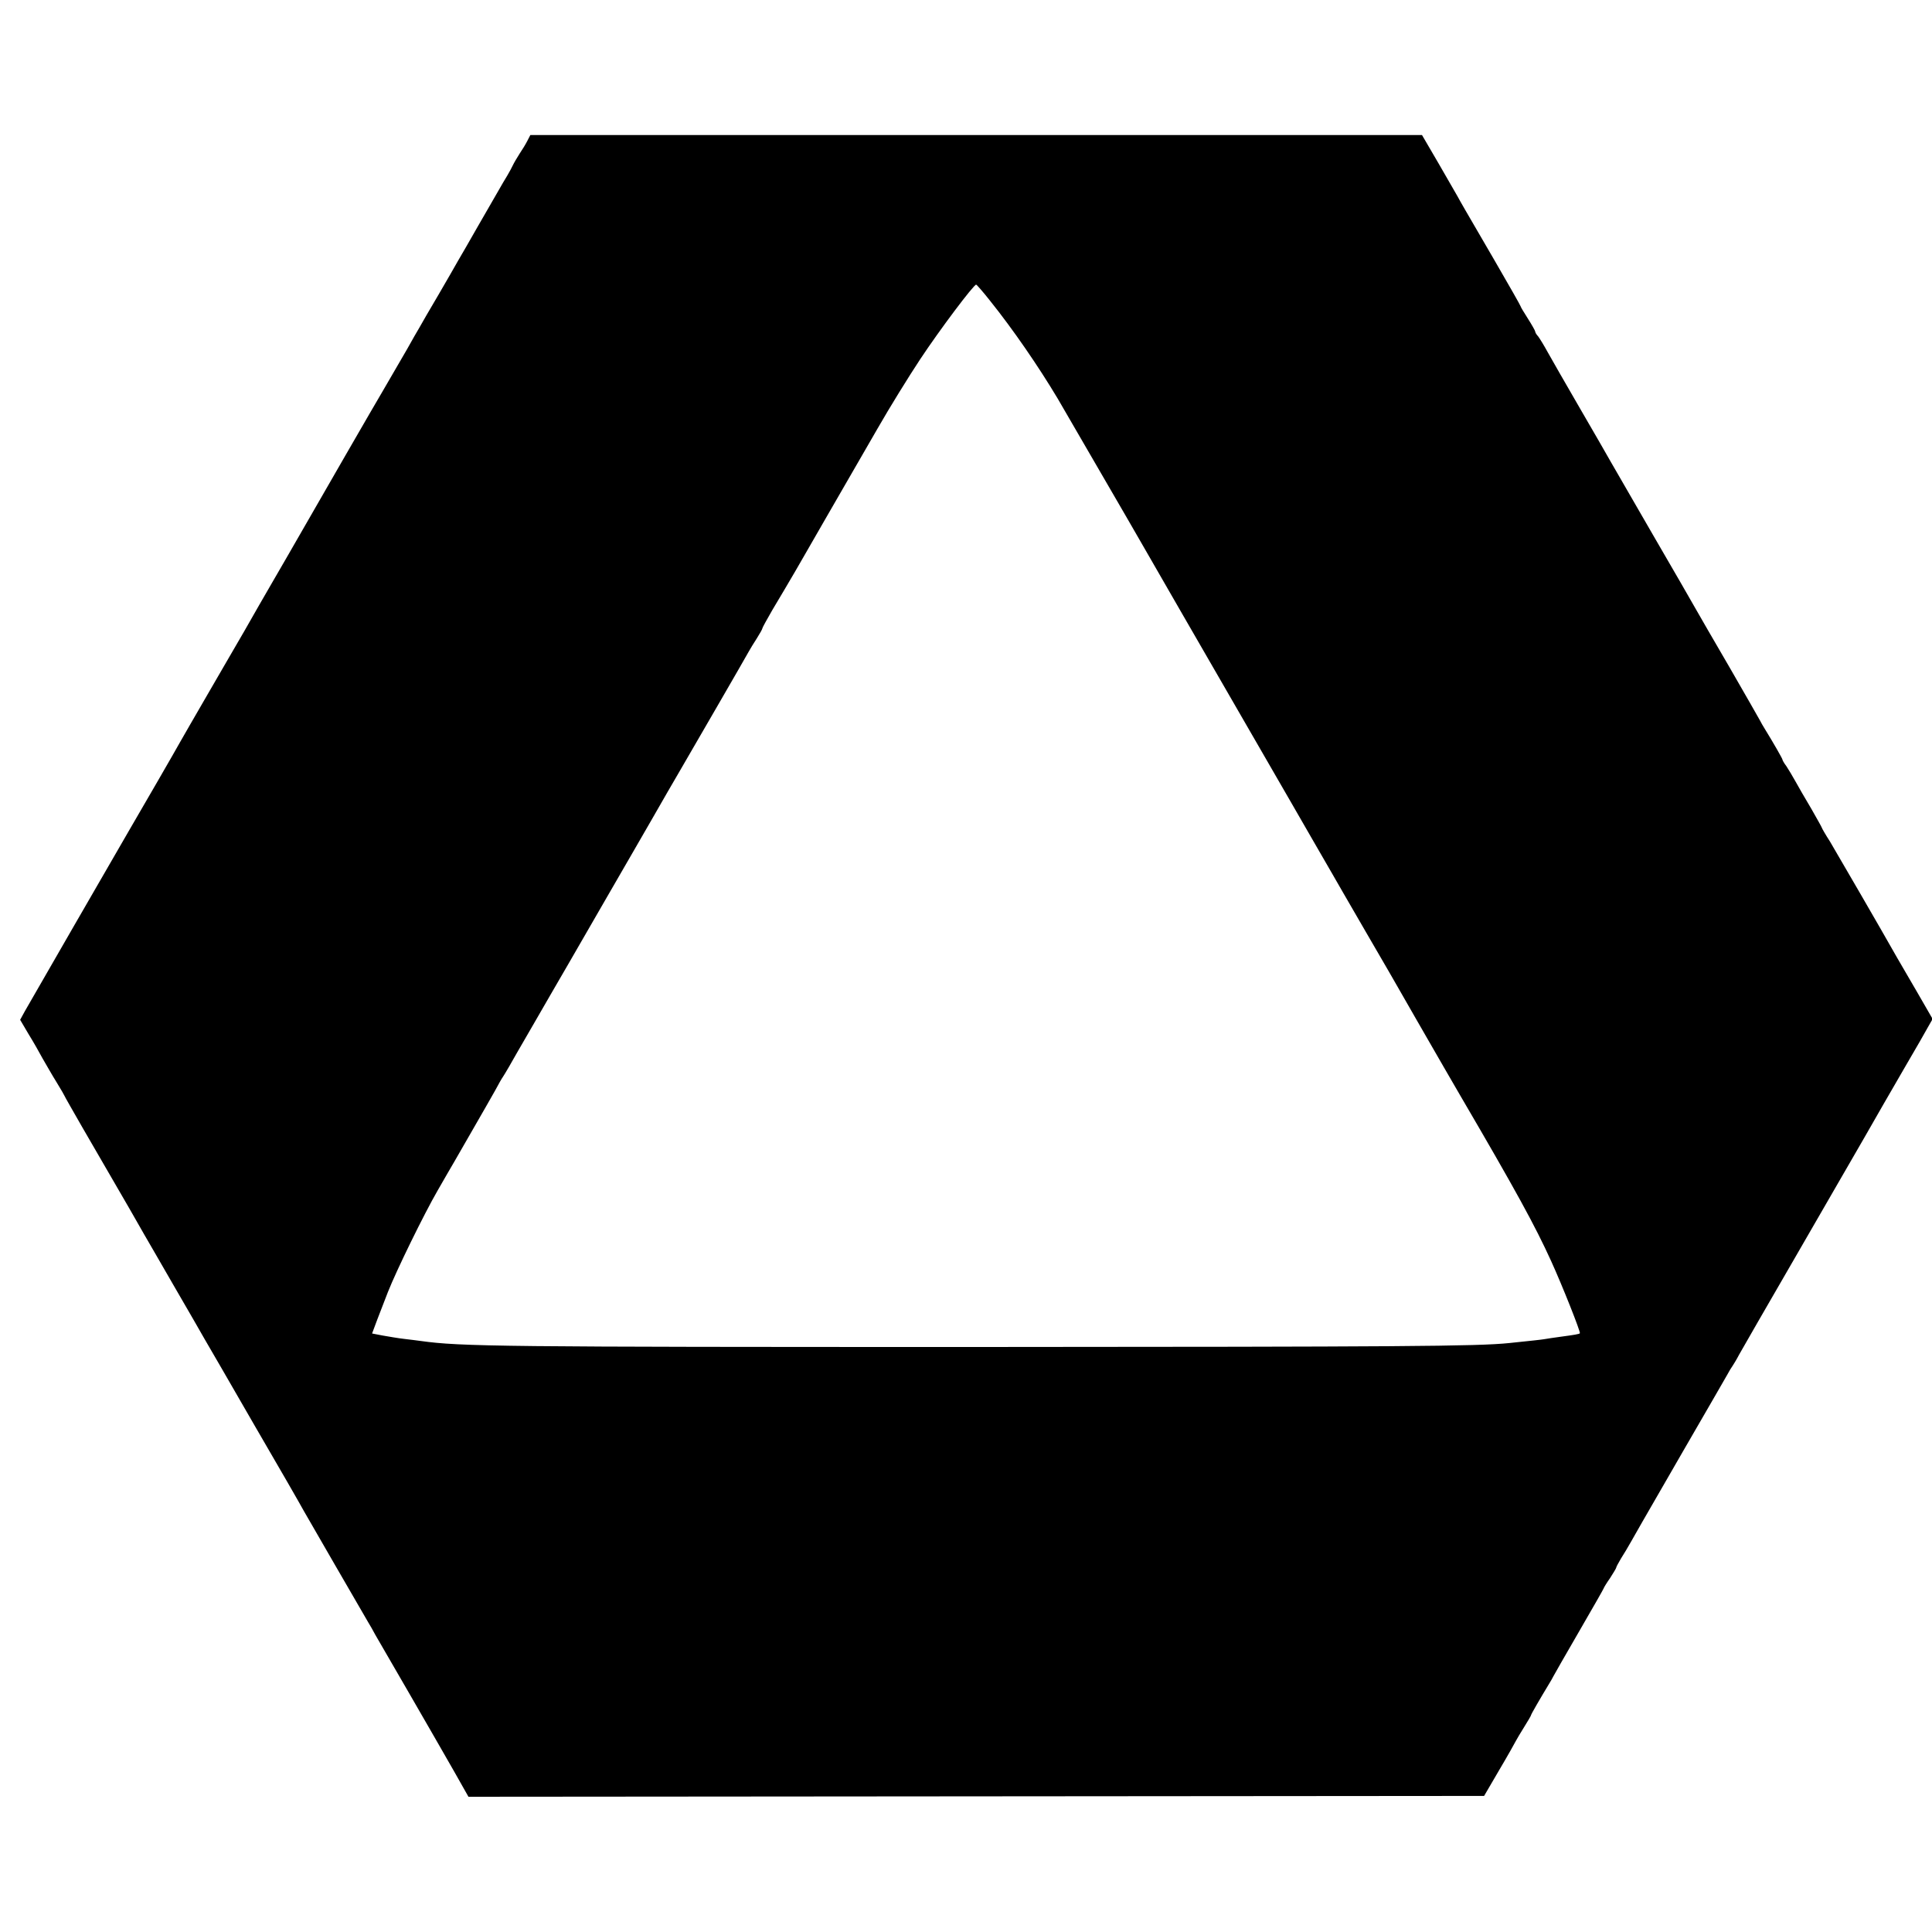
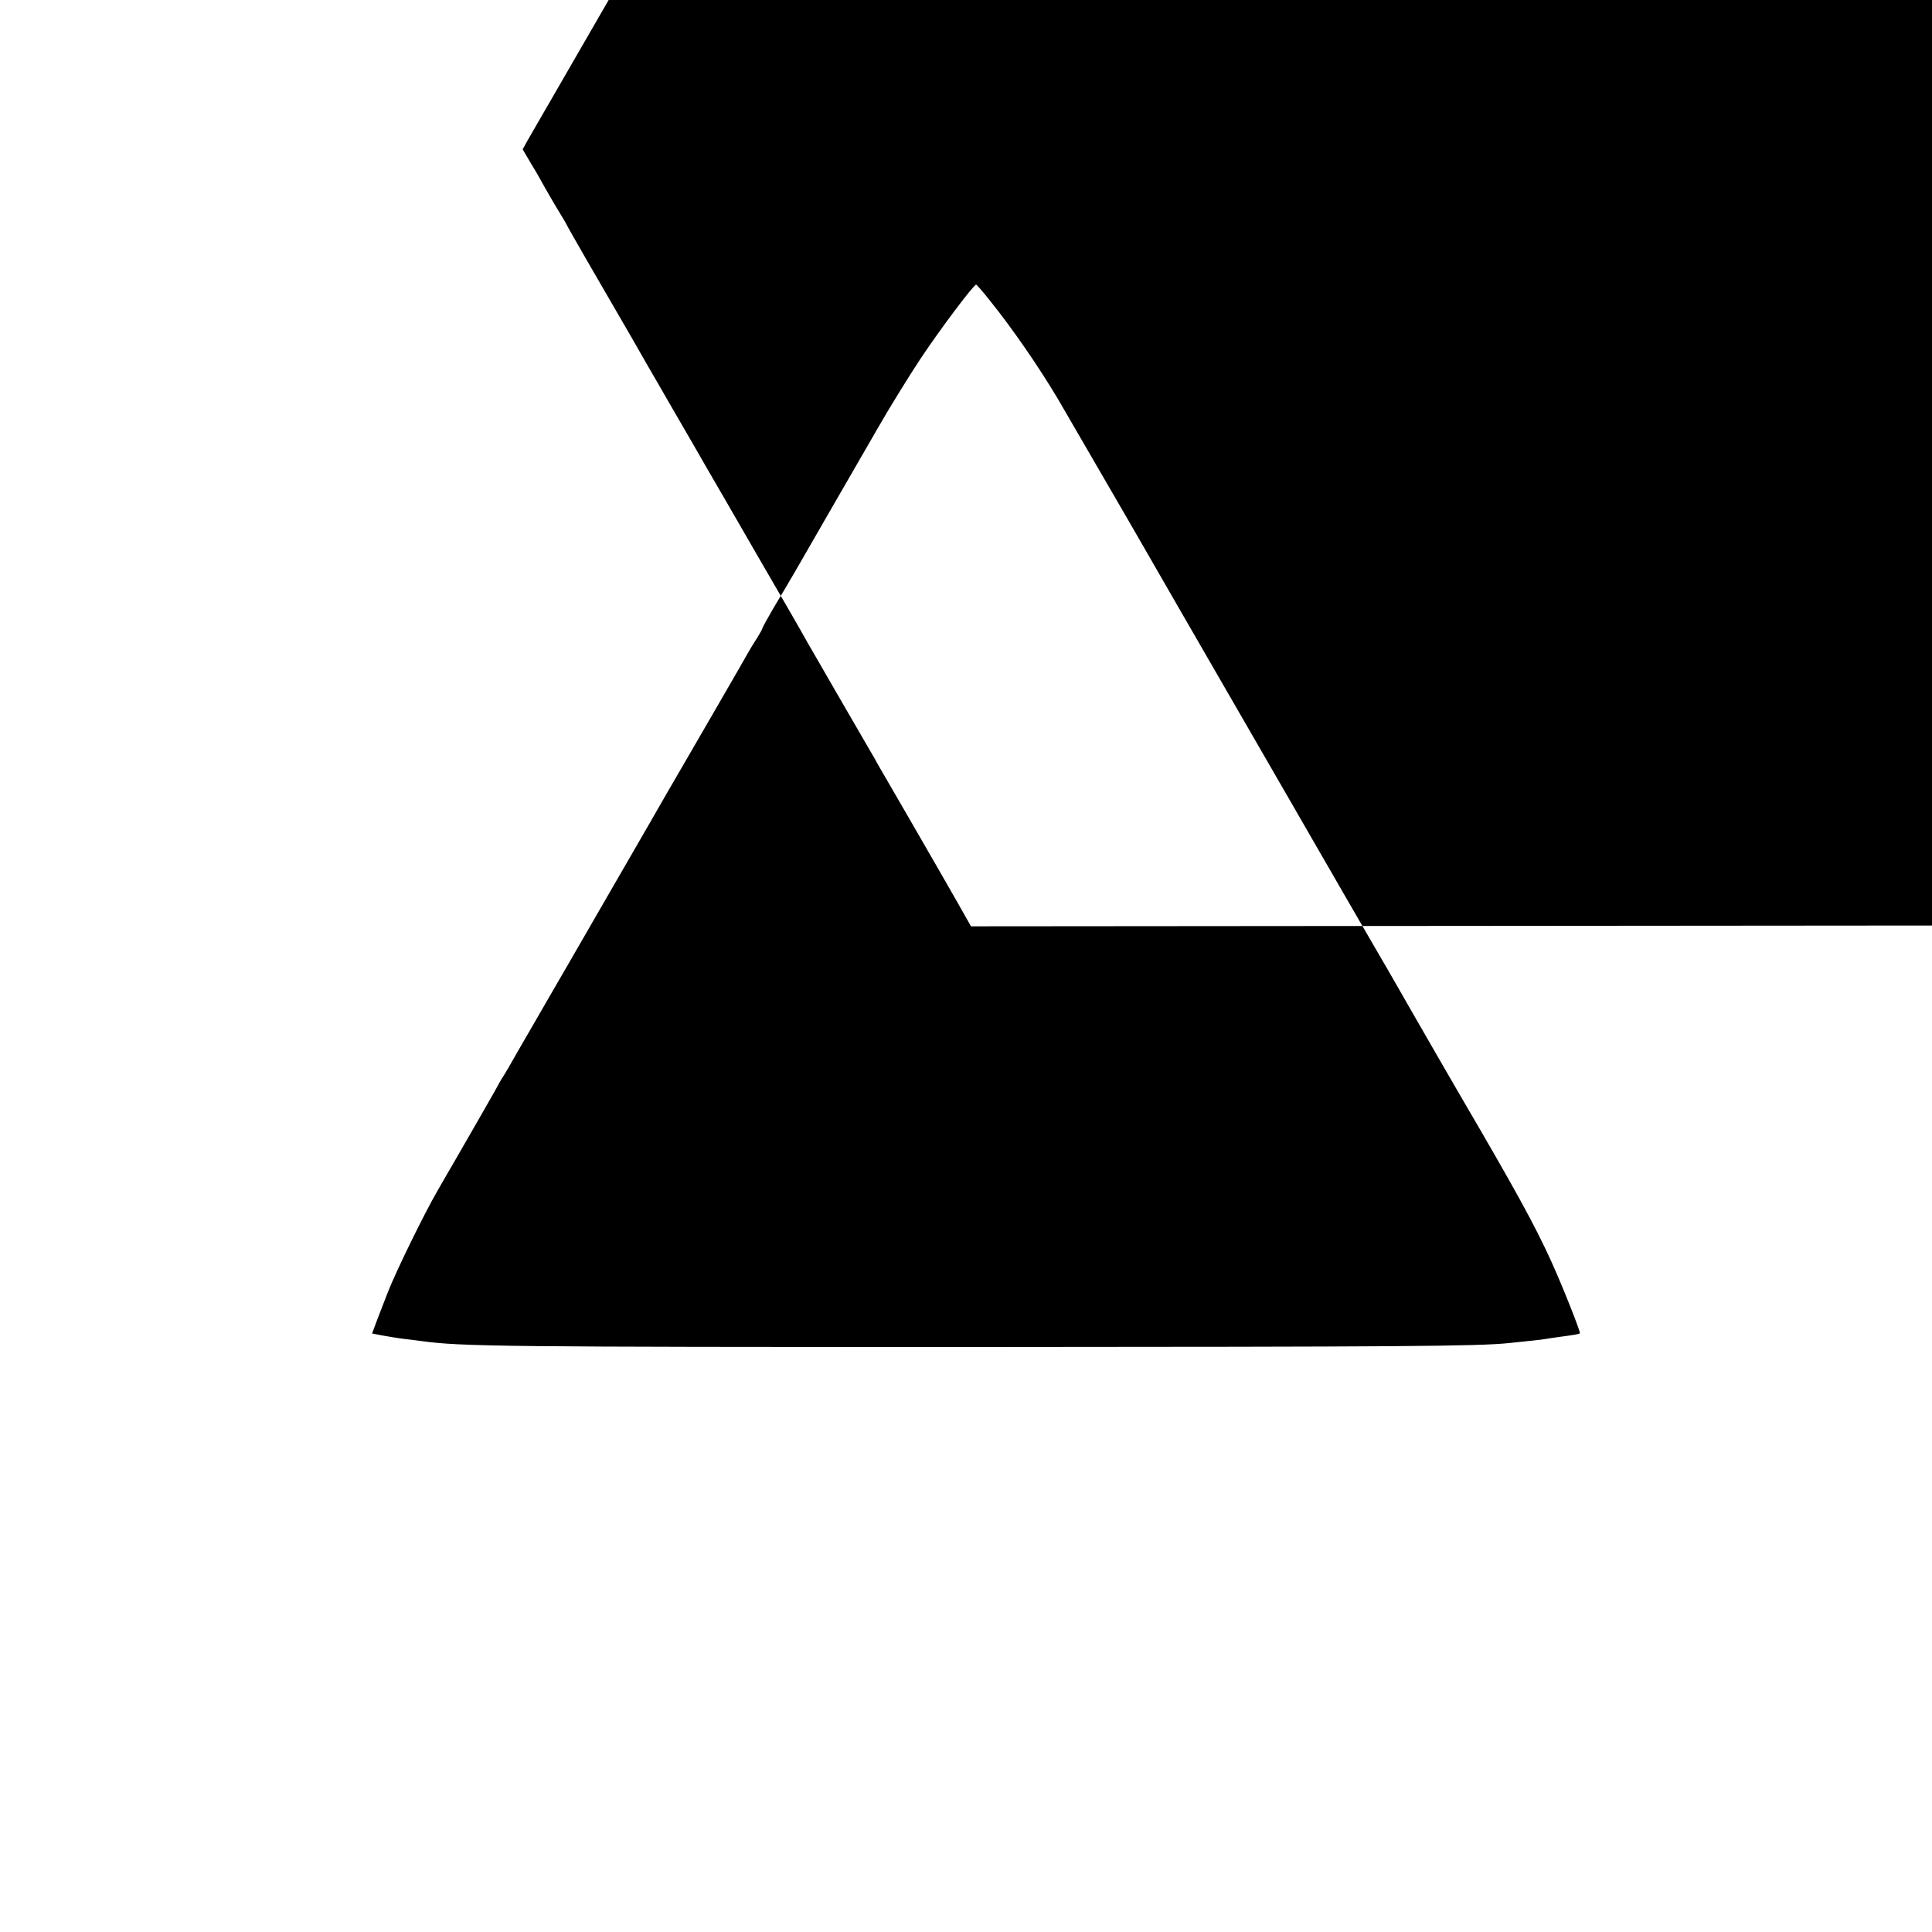
<svg xmlns="http://www.w3.org/2000/svg" version="1.0" width="930pt" height="930pt" viewBox="0 0 930 930" preserveAspectRatio="xMidYMid meet">
  <g transform="translate(0,930) scale(0.1,-0.1)" fill="#000000" stroke="none">
-     <path d="M2539 8623 c-8 -16 -25 -44 -38 -63 -12 -19 -27 -44 -32 -55 -5 -11 -17 -33 -27 -50 -10 -16 -30 -50 -44 -75 -14 -25 -58 -101 -98 -170 -39 -69 -82 -143 -95 -165 -12 -22 -55 -96 -95 -165 -40 -68 -81 -138 -90 -155 -10 -16 -37 -64 -60 -105 -48 -83 -85 -147 -115 -198 -37 -62 -296 -511 -460 -797 -13 -22 -47 -82 -77 -133 -29 -50 -89 -154 -132 -230 -44 -75 -125 -216 -181 -312 -56 -96 -113 -196 -128 -222 -26 -47 -177 -308 -247 -428 -60 -103 -474 -821 -500 -867 l-23 -42 40 -68 c23 -37 53 -90 68 -118 16 -27 45 -79 67 -114 21 -34 38 -64 38 -65 0 -2 39 -70 86 -152 226 -389 279 -482 298 -516 12 -20 75 -130 141 -244 66 -114 134 -231 150 -260 17 -29 125 -215 240 -415 116 -199 223 -385 238 -413 26 -46 264 -457 307 -531 10 -16 27 -46 37 -65 11 -19 85 -147 165 -285 79 -137 176 -305 214 -372 l69 -122 2445 2 2444 2 73 125 c41 69 76 132 80 140 4 8 22 38 40 67 18 29 33 54 33 57 0 4 44 80 87 151 7 11 16 27 20 35 4 8 60 106 125 218 65 112 118 205 118 207 0 2 13 24 30 48 16 25 30 48 30 51 0 4 11 23 23 44 13 20 35 57 49 82 30 54 21 37 253 440 104 179 197 341 208 360 10 19 23 40 27 45 4 6 19 30 32 55 14 25 134 234 268 465 133 231 284 492 335 580 50 88 136 237 190 330 55 94 108 186 118 205 l20 35 -75 130 c-42 72 -85 146 -96 165 -79 140 -287 498 -323 559 -22 34 -39 64 -39 66 0 2 -23 43 -51 92 -29 48 -63 108 -77 133 -14 25 -33 57 -43 72 -11 14 -19 29 -19 32 0 4 -42 78 -87 151 -7 11 -16 27 -20 35 -4 8 -70 123 -146 255 -77 132 -151 260 -165 285 -14 25 -106 185 -205 355 -99 171 -191 330 -205 355 -14 25 -80 140 -147 255 -67 116 -137 237 -155 270 -18 33 -39 67 -46 76 -8 8 -14 19 -14 23 0 4 -16 32 -35 62 -19 30 -35 56 -35 59 0 3 -57 103 -126 222 -152 261 -164 282 -178 308 -6 11 -47 82 -91 158 l-80 137 -2146 0 -2146 0 -14 -27z m2227 -771 c110 -137 233 -316 325 -470 22 -38 308 -531 329 -567 9 -16 129 -223 265 -460 373 -646 466 -807 485 -840 9 -16 76 -131 147 -255 72 -124 139 -241 150 -260 11 -19 61 -105 110 -190 50 -85 162 -279 248 -430 87 -151 179 -311 205 -355 269 -460 359 -625 436 -794 56 -123 143 -343 139 -349 -3 -4 -28 -8 -95 -17 -30 -4 -63 -9 -74 -11 -17 -3 -65 -8 -171 -19 -154 -16 -521 -18 -2560 -19 -2294 0 -2486 2 -2680 29 -16 2 -52 7 -80 10 -27 3 -73 11 -102 16 l-52 10 25 67 c14 37 37 96 51 132 41 104 174 376 240 490 33 58 70 121 81 140 11 19 52 91 92 160 40 69 86 150 103 180 16 30 33 60 37 65 4 6 17 27 29 48 25 44 38 67 125 217 36 63 70 122 75 130 5 8 44 76 87 150 43 74 134 232 202 350 68 118 161 278 205 355 44 77 101 176 127 220 57 98 320 552 335 580 6 11 23 39 38 62 15 24 27 45 27 49 0 3 22 43 48 88 78 130 158 268 182 311 22 38 86 150 323 560 60 105 153 255 206 335 96 145 258 360 270 360 3 -1 34 -36 67 -78z" />
+     <path d="M2539 8623 l-23 -42 40 -68 c23 -37 53 -90 68 -118 16 -27 45 -79 67 -114 21 -34 38 -64 38 -65 0 -2 39 -70 86 -152 226 -389 279 -482 298 -516 12 -20 75 -130 141 -244 66 -114 134 -231 150 -260 17 -29 125 -215 240 -415 116 -199 223 -385 238 -413 26 -46 264 -457 307 -531 10 -16 27 -46 37 -65 11 -19 85 -147 165 -285 79 -137 176 -305 214 -372 l69 -122 2445 2 2444 2 73 125 c41 69 76 132 80 140 4 8 22 38 40 67 18 29 33 54 33 57 0 4 44 80 87 151 7 11 16 27 20 35 4 8 60 106 125 218 65 112 118 205 118 207 0 2 13 24 30 48 16 25 30 48 30 51 0 4 11 23 23 44 13 20 35 57 49 82 30 54 21 37 253 440 104 179 197 341 208 360 10 19 23 40 27 45 4 6 19 30 32 55 14 25 134 234 268 465 133 231 284 492 335 580 50 88 136 237 190 330 55 94 108 186 118 205 l20 35 -75 130 c-42 72 -85 146 -96 165 -79 140 -287 498 -323 559 -22 34 -39 64 -39 66 0 2 -23 43 -51 92 -29 48 -63 108 -77 133 -14 25 -33 57 -43 72 -11 14 -19 29 -19 32 0 4 -42 78 -87 151 -7 11 -16 27 -20 35 -4 8 -70 123 -146 255 -77 132 -151 260 -165 285 -14 25 -106 185 -205 355 -99 171 -191 330 -205 355 -14 25 -80 140 -147 255 -67 116 -137 237 -155 270 -18 33 -39 67 -46 76 -8 8 -14 19 -14 23 0 4 -16 32 -35 62 -19 30 -35 56 -35 59 0 3 -57 103 -126 222 -152 261 -164 282 -178 308 -6 11 -47 82 -91 158 l-80 137 -2146 0 -2146 0 -14 -27z m2227 -771 c110 -137 233 -316 325 -470 22 -38 308 -531 329 -567 9 -16 129 -223 265 -460 373 -646 466 -807 485 -840 9 -16 76 -131 147 -255 72 -124 139 -241 150 -260 11 -19 61 -105 110 -190 50 -85 162 -279 248 -430 87 -151 179 -311 205 -355 269 -460 359 -625 436 -794 56 -123 143 -343 139 -349 -3 -4 -28 -8 -95 -17 -30 -4 -63 -9 -74 -11 -17 -3 -65 -8 -171 -19 -154 -16 -521 -18 -2560 -19 -2294 0 -2486 2 -2680 29 -16 2 -52 7 -80 10 -27 3 -73 11 -102 16 l-52 10 25 67 c14 37 37 96 51 132 41 104 174 376 240 490 33 58 70 121 81 140 11 19 52 91 92 160 40 69 86 150 103 180 16 30 33 60 37 65 4 6 17 27 29 48 25 44 38 67 125 217 36 63 70 122 75 130 5 8 44 76 87 150 43 74 134 232 202 350 68 118 161 278 205 355 44 77 101 176 127 220 57 98 320 552 335 580 6 11 23 39 38 62 15 24 27 45 27 49 0 3 22 43 48 88 78 130 158 268 182 311 22 38 86 150 323 560 60 105 153 255 206 335 96 145 258 360 270 360 3 -1 34 -36 67 -78z" />
  </g>
</svg>